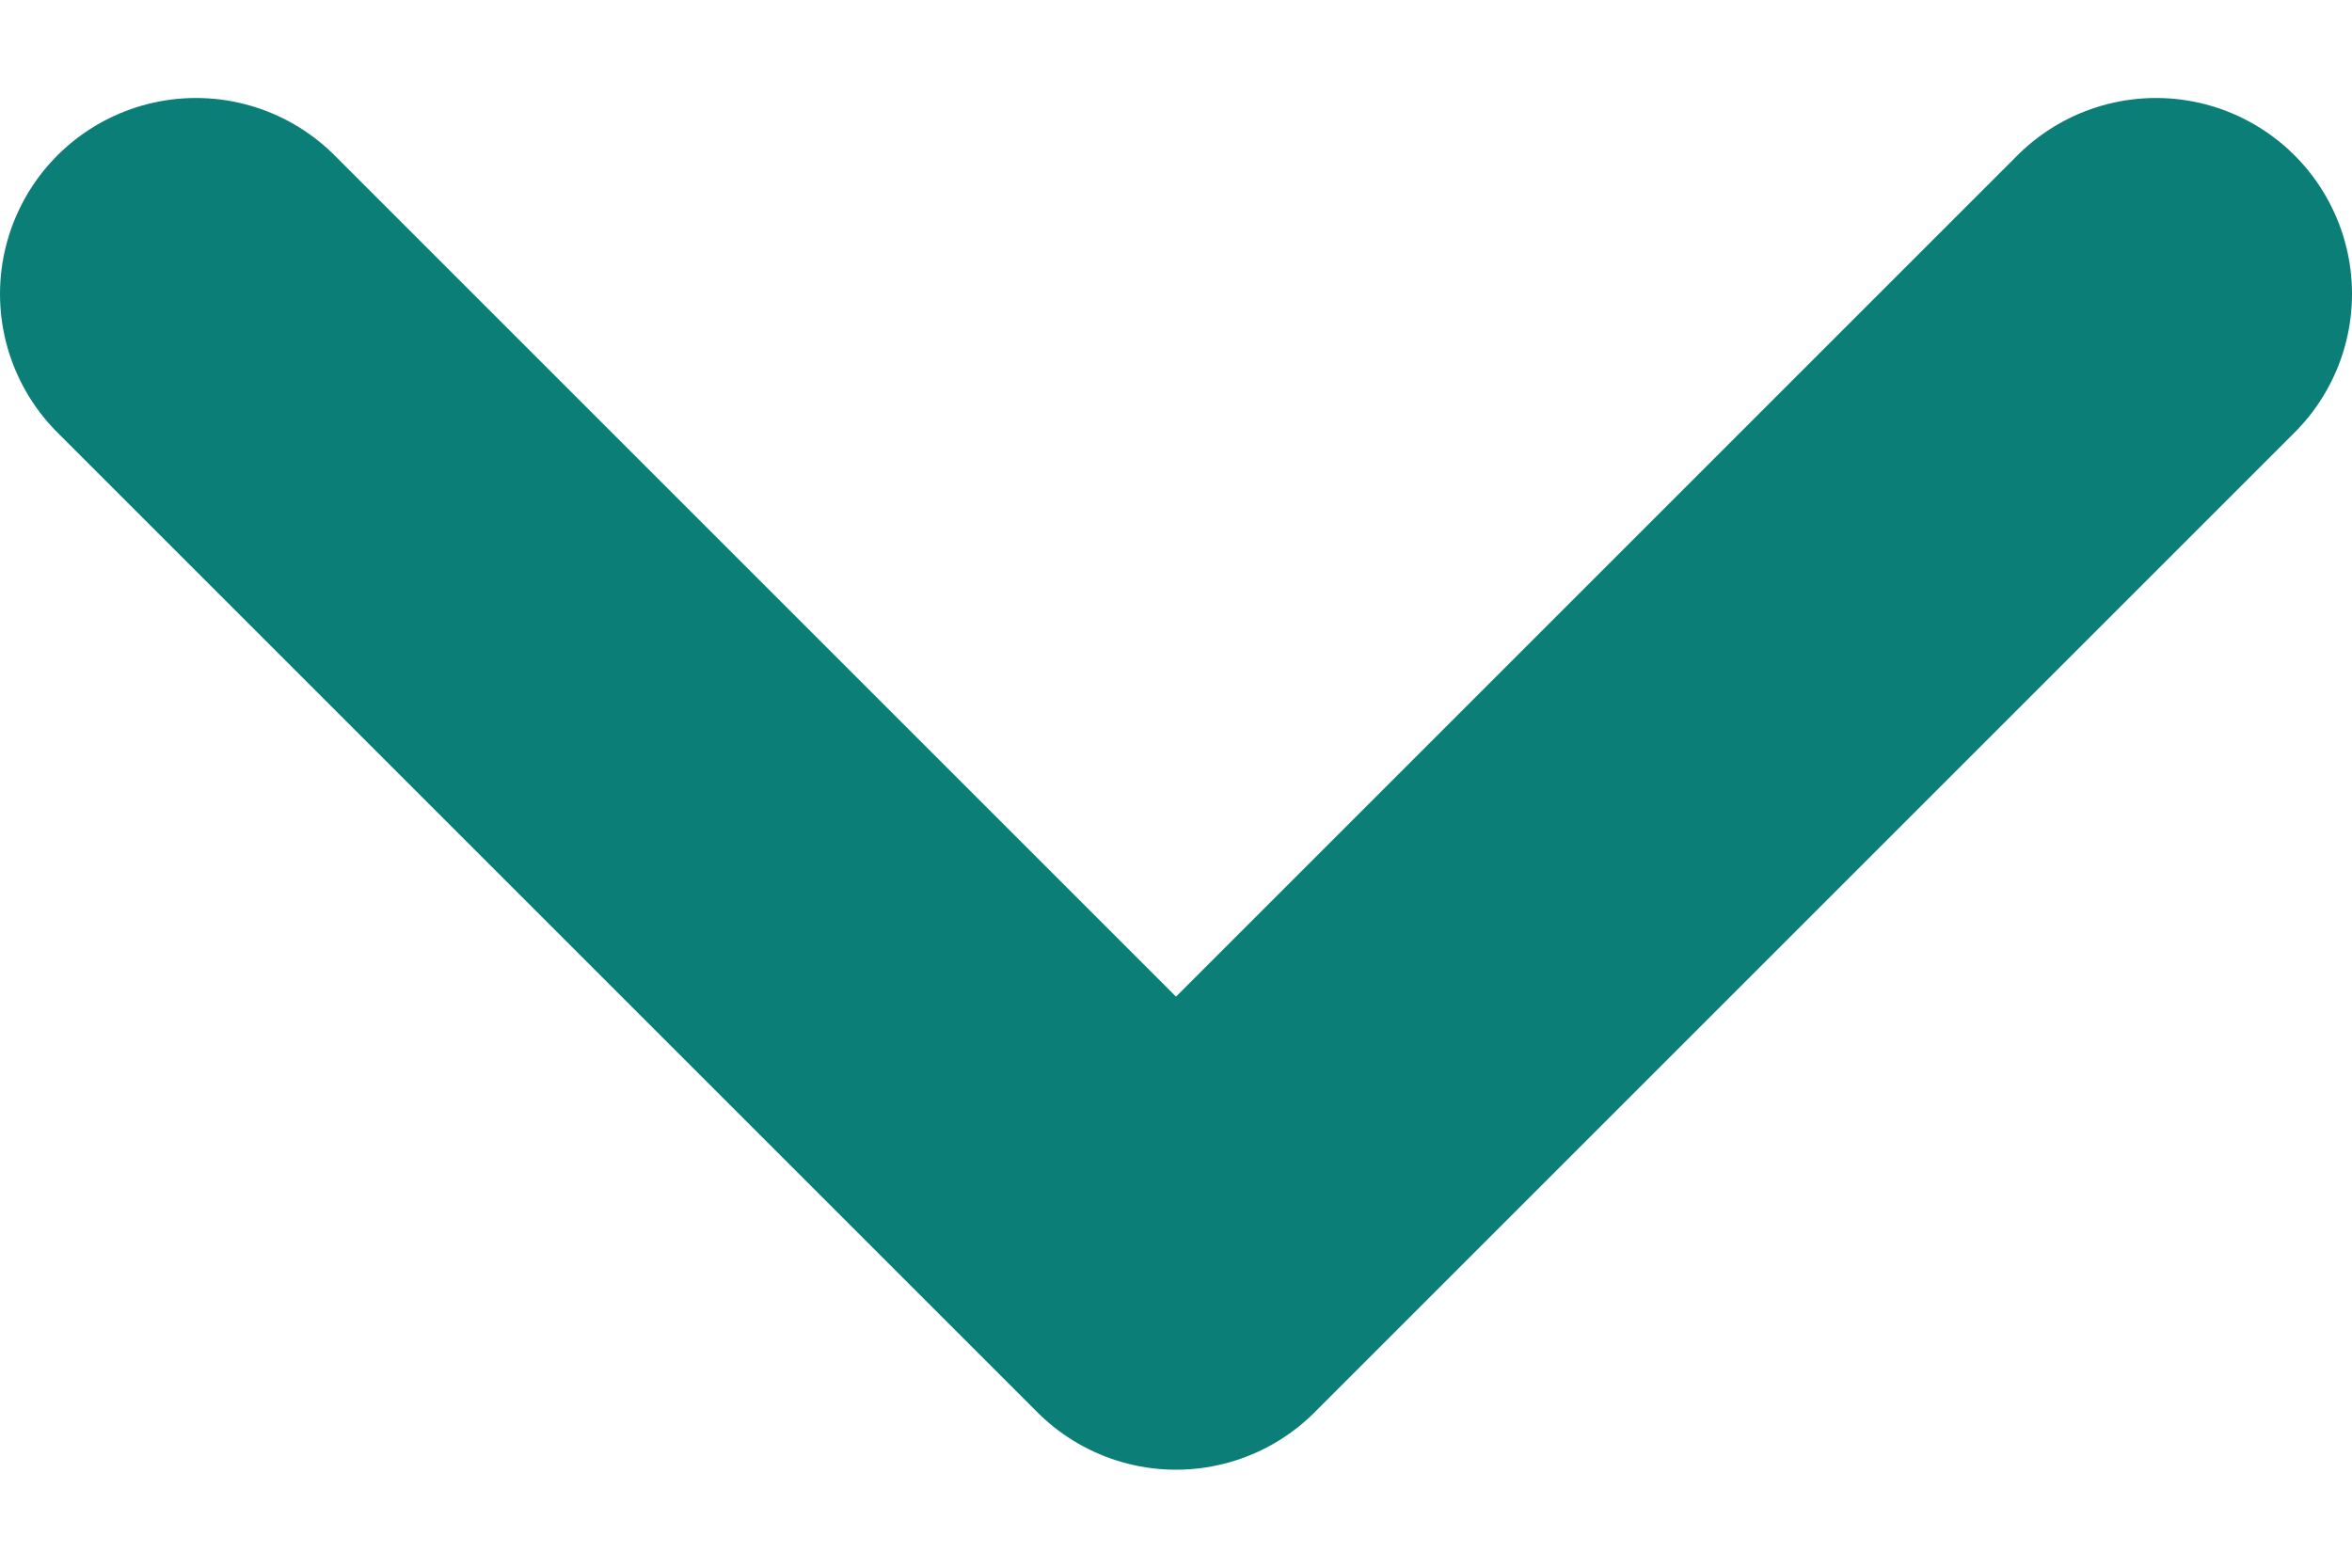
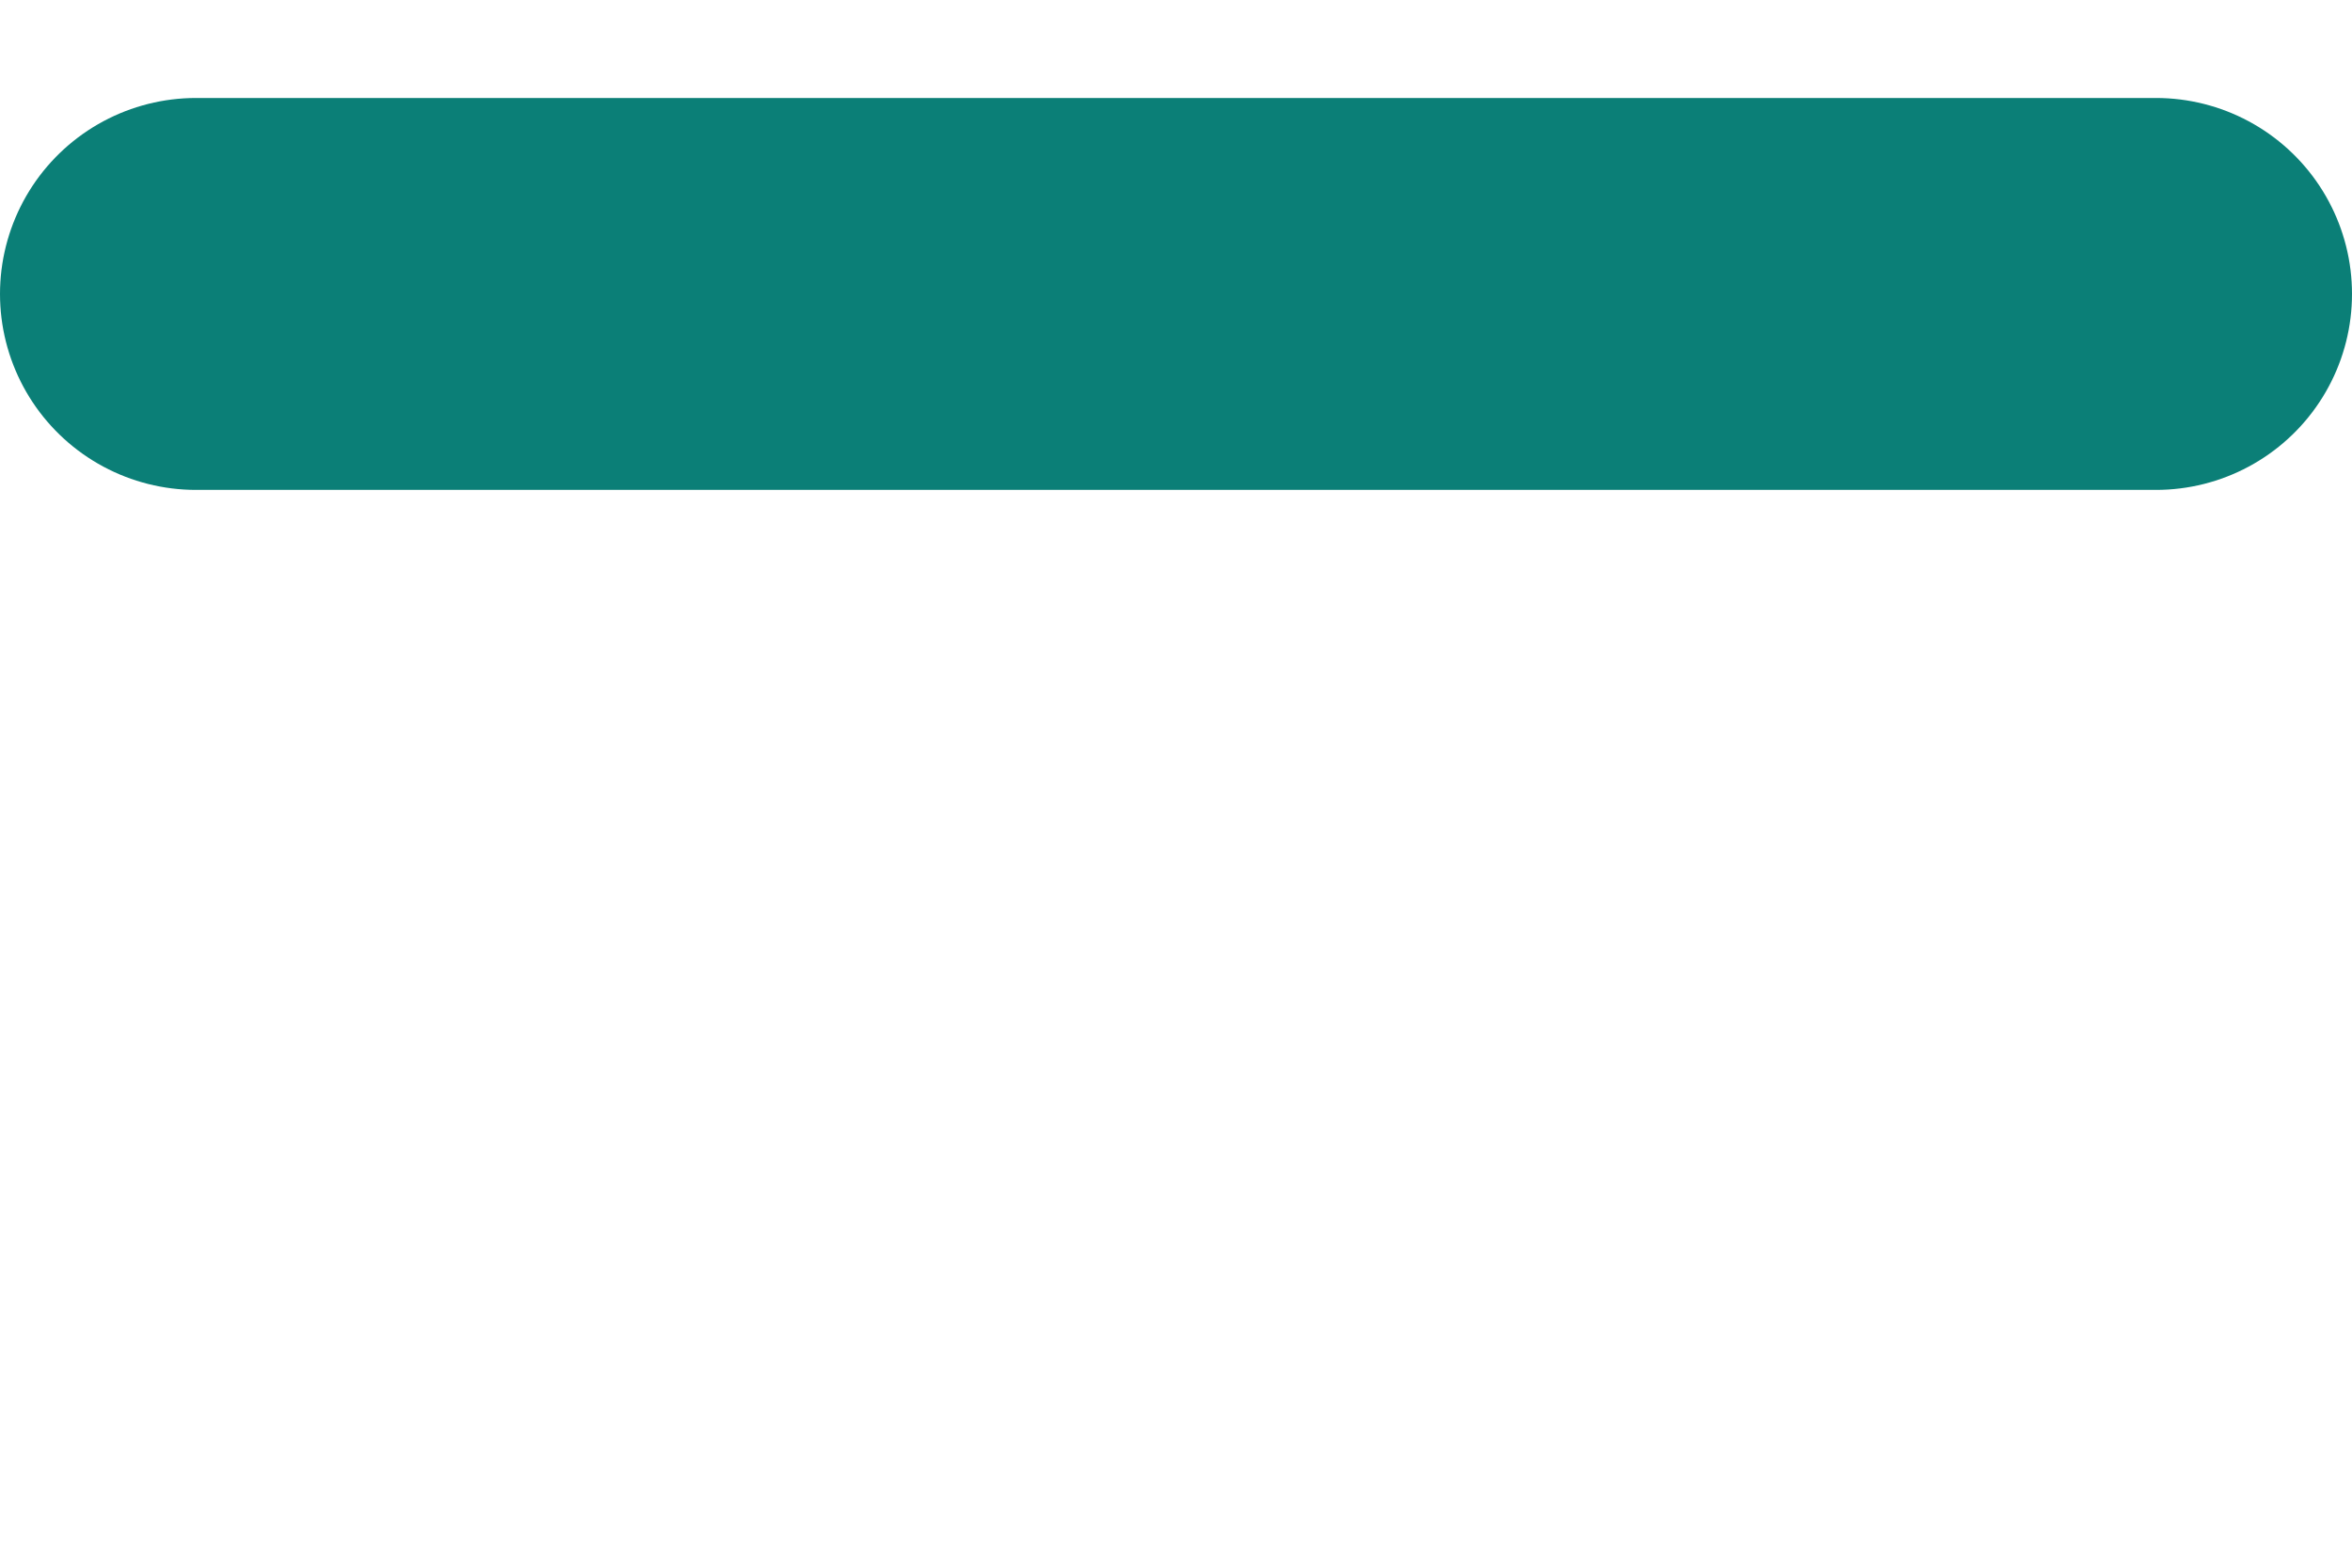
<svg xmlns="http://www.w3.org/2000/svg" width="12" height="8" viewBox="0 0 12 8" fill="none">
-   <path d="M1 1.5L6 6.5L11 1.5" stroke="#0B7F77" stroke-width="2" stroke-linecap="round" stroke-linejoin="round" />
+   <path d="M1 1.5L11 1.5" stroke="#0B7F77" stroke-width="2" stroke-linecap="round" stroke-linejoin="round" />
</svg>